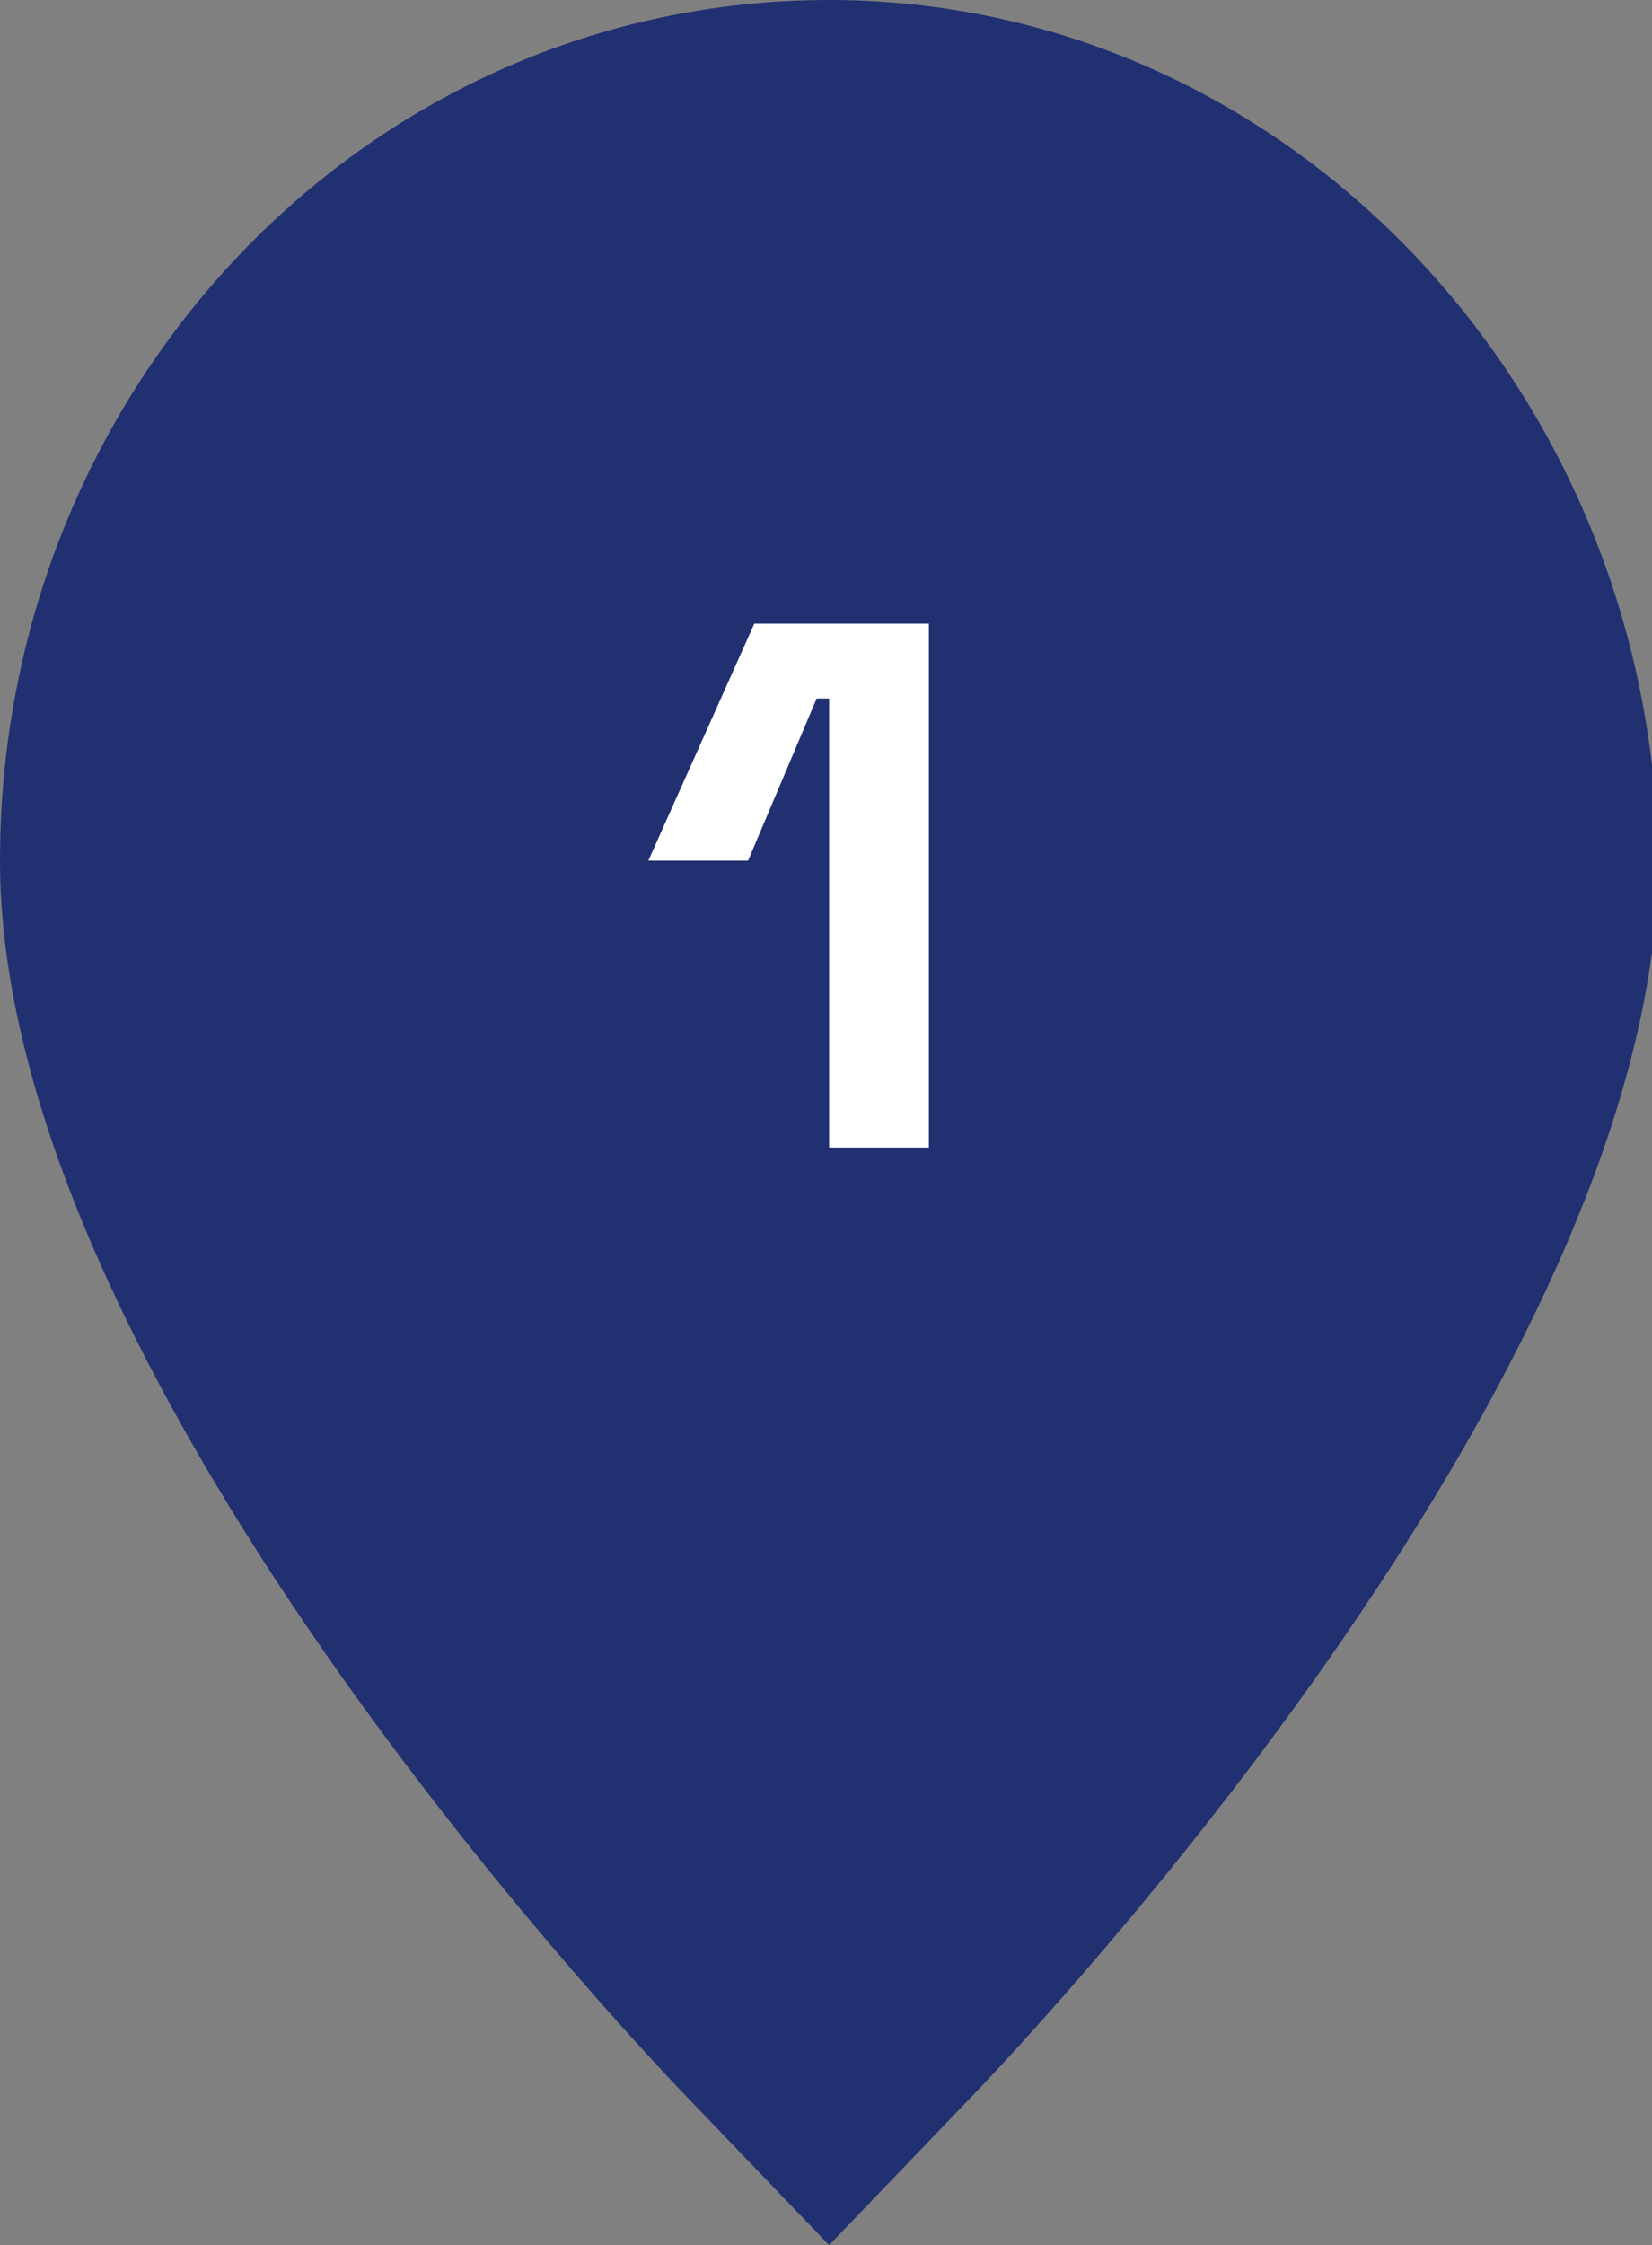
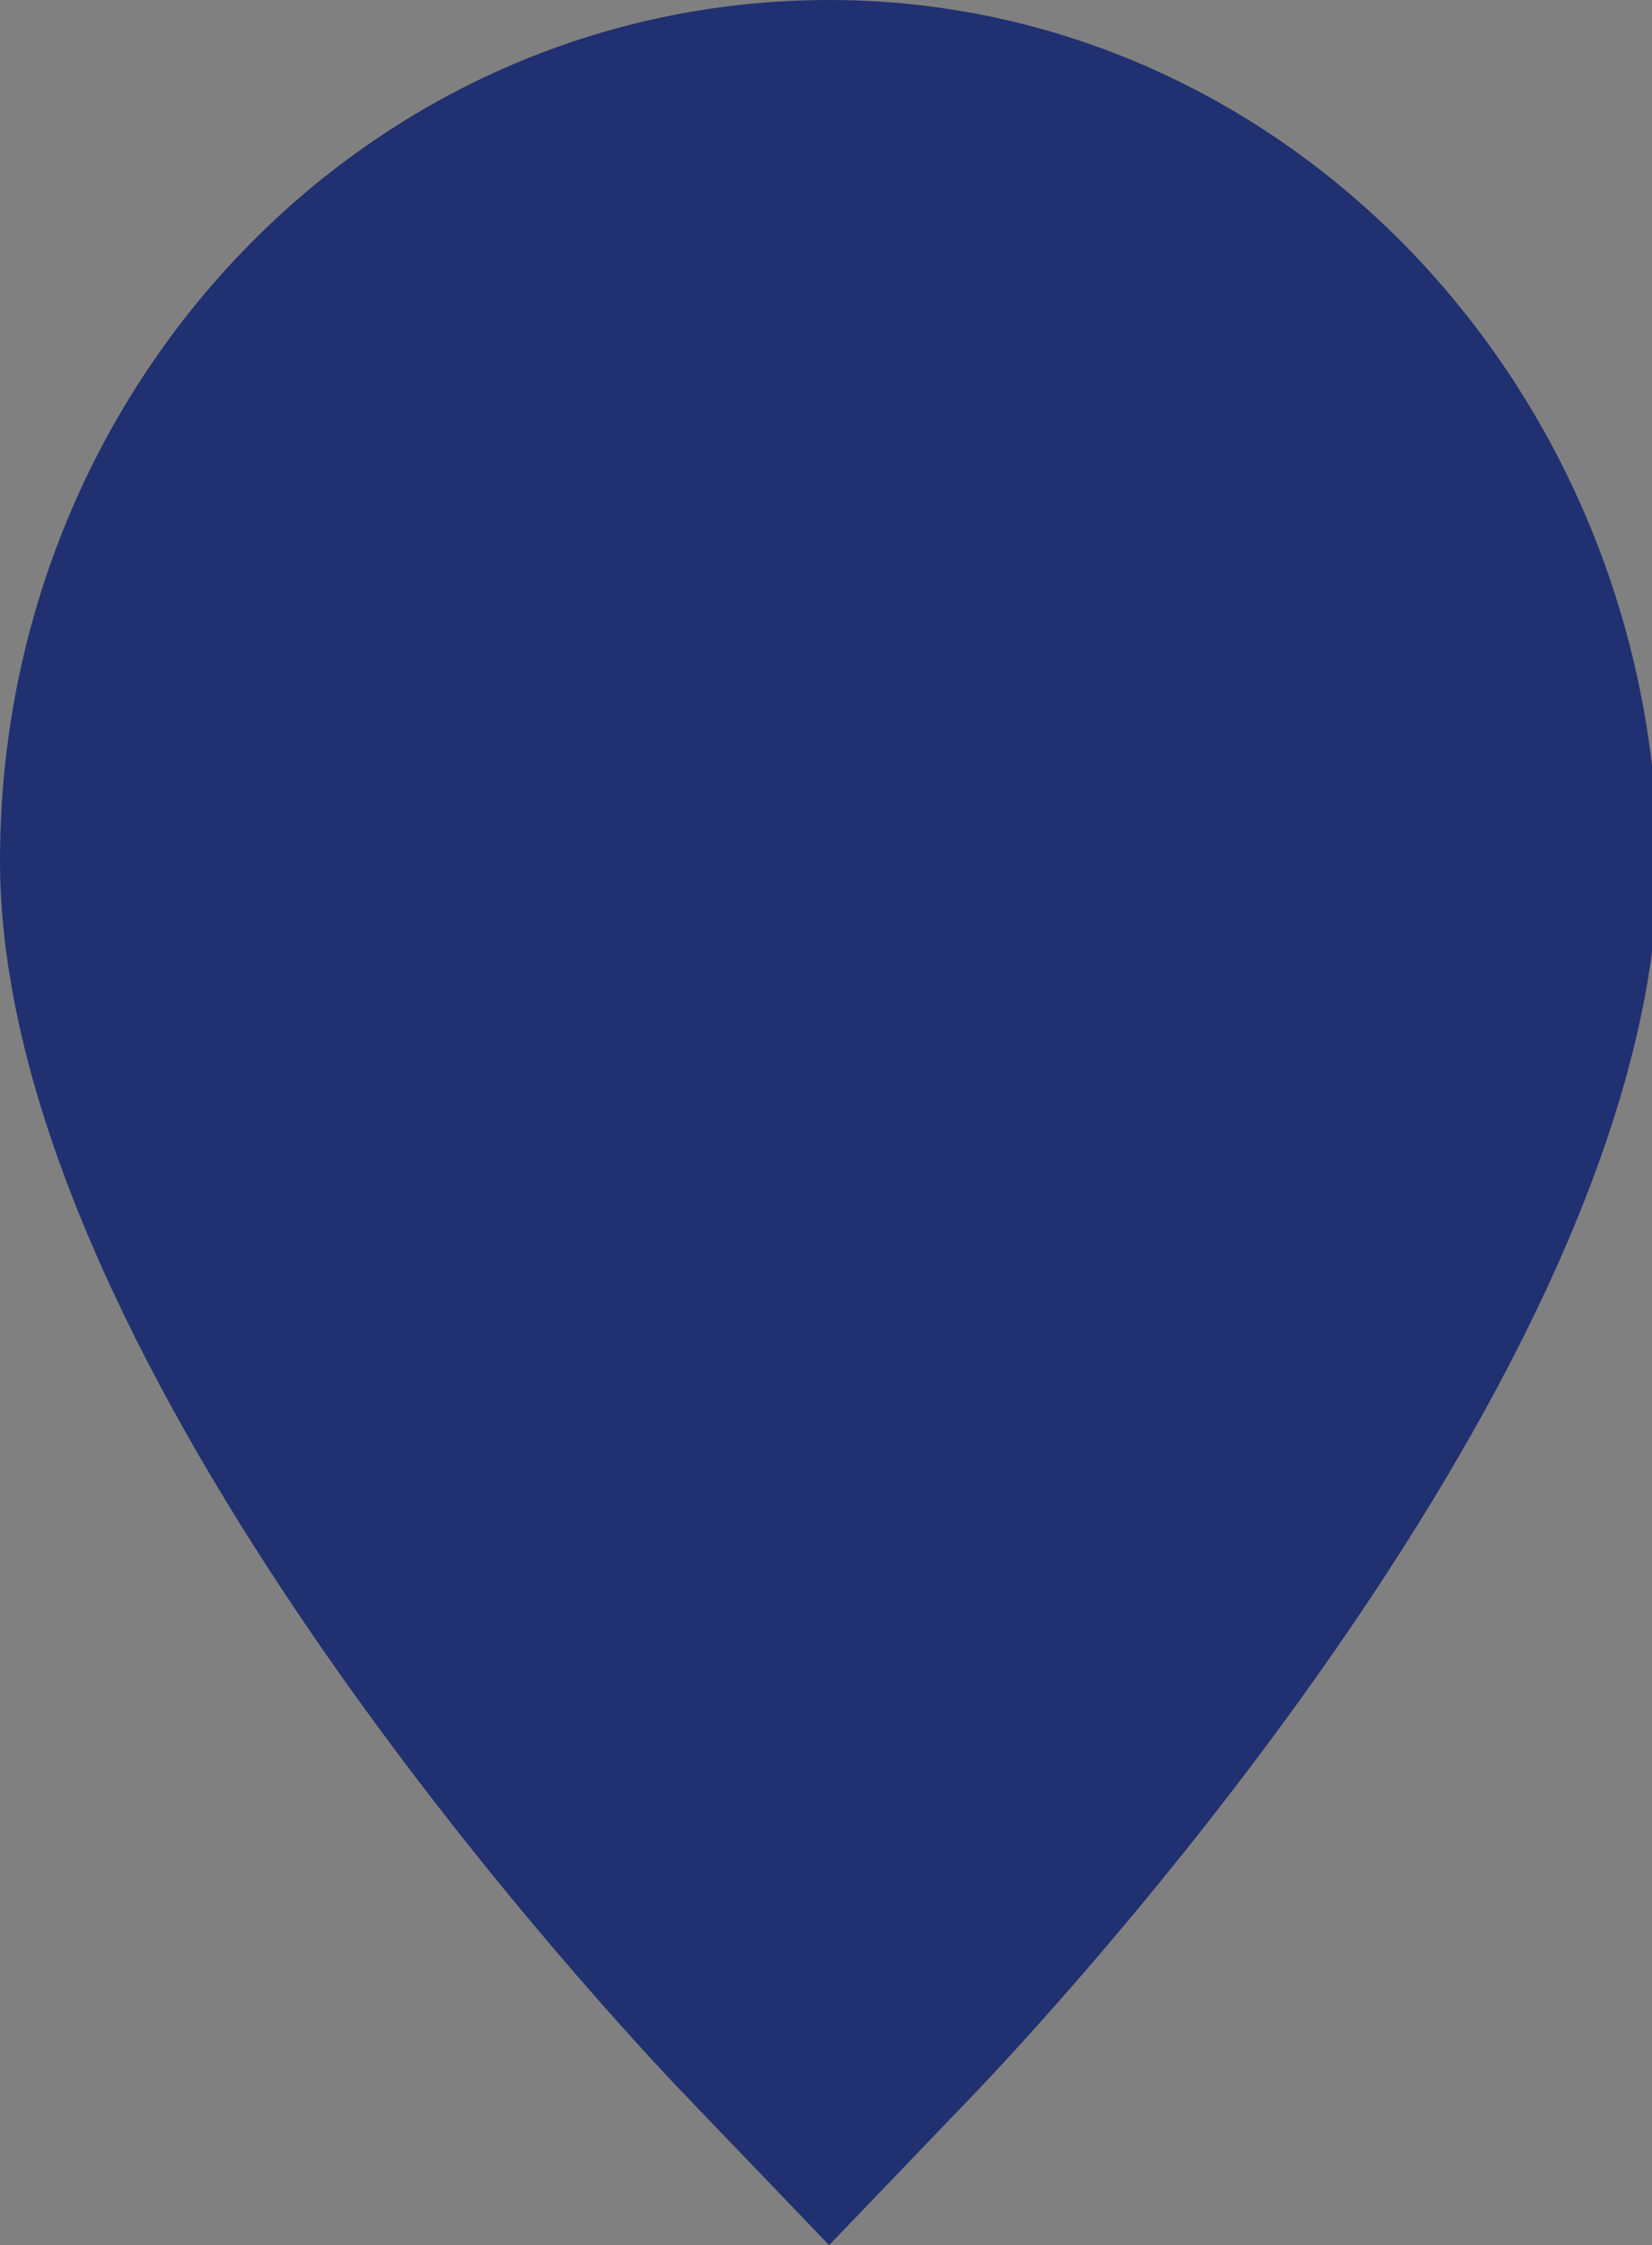
<svg xmlns="http://www.w3.org/2000/svg" version="1.1" id="Capa_1" x="0px" y="0px" viewBox="0 0 26.5 36" style="enable-background:new 0 0 26.5 36;" xml:space="preserve">
  <rect x="0" y="0" width="26.5" height="36" fill="#808080" stroke="none" />
  <style type="text/css">
	.st0{fill-rule:evenodd;clip-rule:evenodd;fill:#213071;}
	.st1{enable-background:new    ;}
	.st2{fill:#FFFFFF;}
</style>
  <g id="Trazado_68_2_">
-     <path class="st0" d="M13.3,0C5.9,0,0,6.2,0,13.8c0,7.8,9.1,17.8,10.9,19.7l2.4,2.5l2.4-2.5c1.8-1.9,10.9-11.9,10.9-19.7   C26.5,6.2,20.6,0,13.3,0z" />
+     <path class="st0" d="M13.3,0C5.9,0,0,6.2,0,13.8c0,7.8,9.1,17.8,10.9,19.7l2.4,2.5l2.4-2.5c1.8-1.9,10.9-11.9,10.9-19.7   C26.5,6.2,20.6,0,13.3,0" />
  </g>
  <g class="st1">
-     <path class="st2" d="M13.3,18.5v-7.3h-0.2L12,13.8h-1.6l1.7-3.8h2.8v8.4H13.3z" />
-   </g>
+     </g>
</svg>